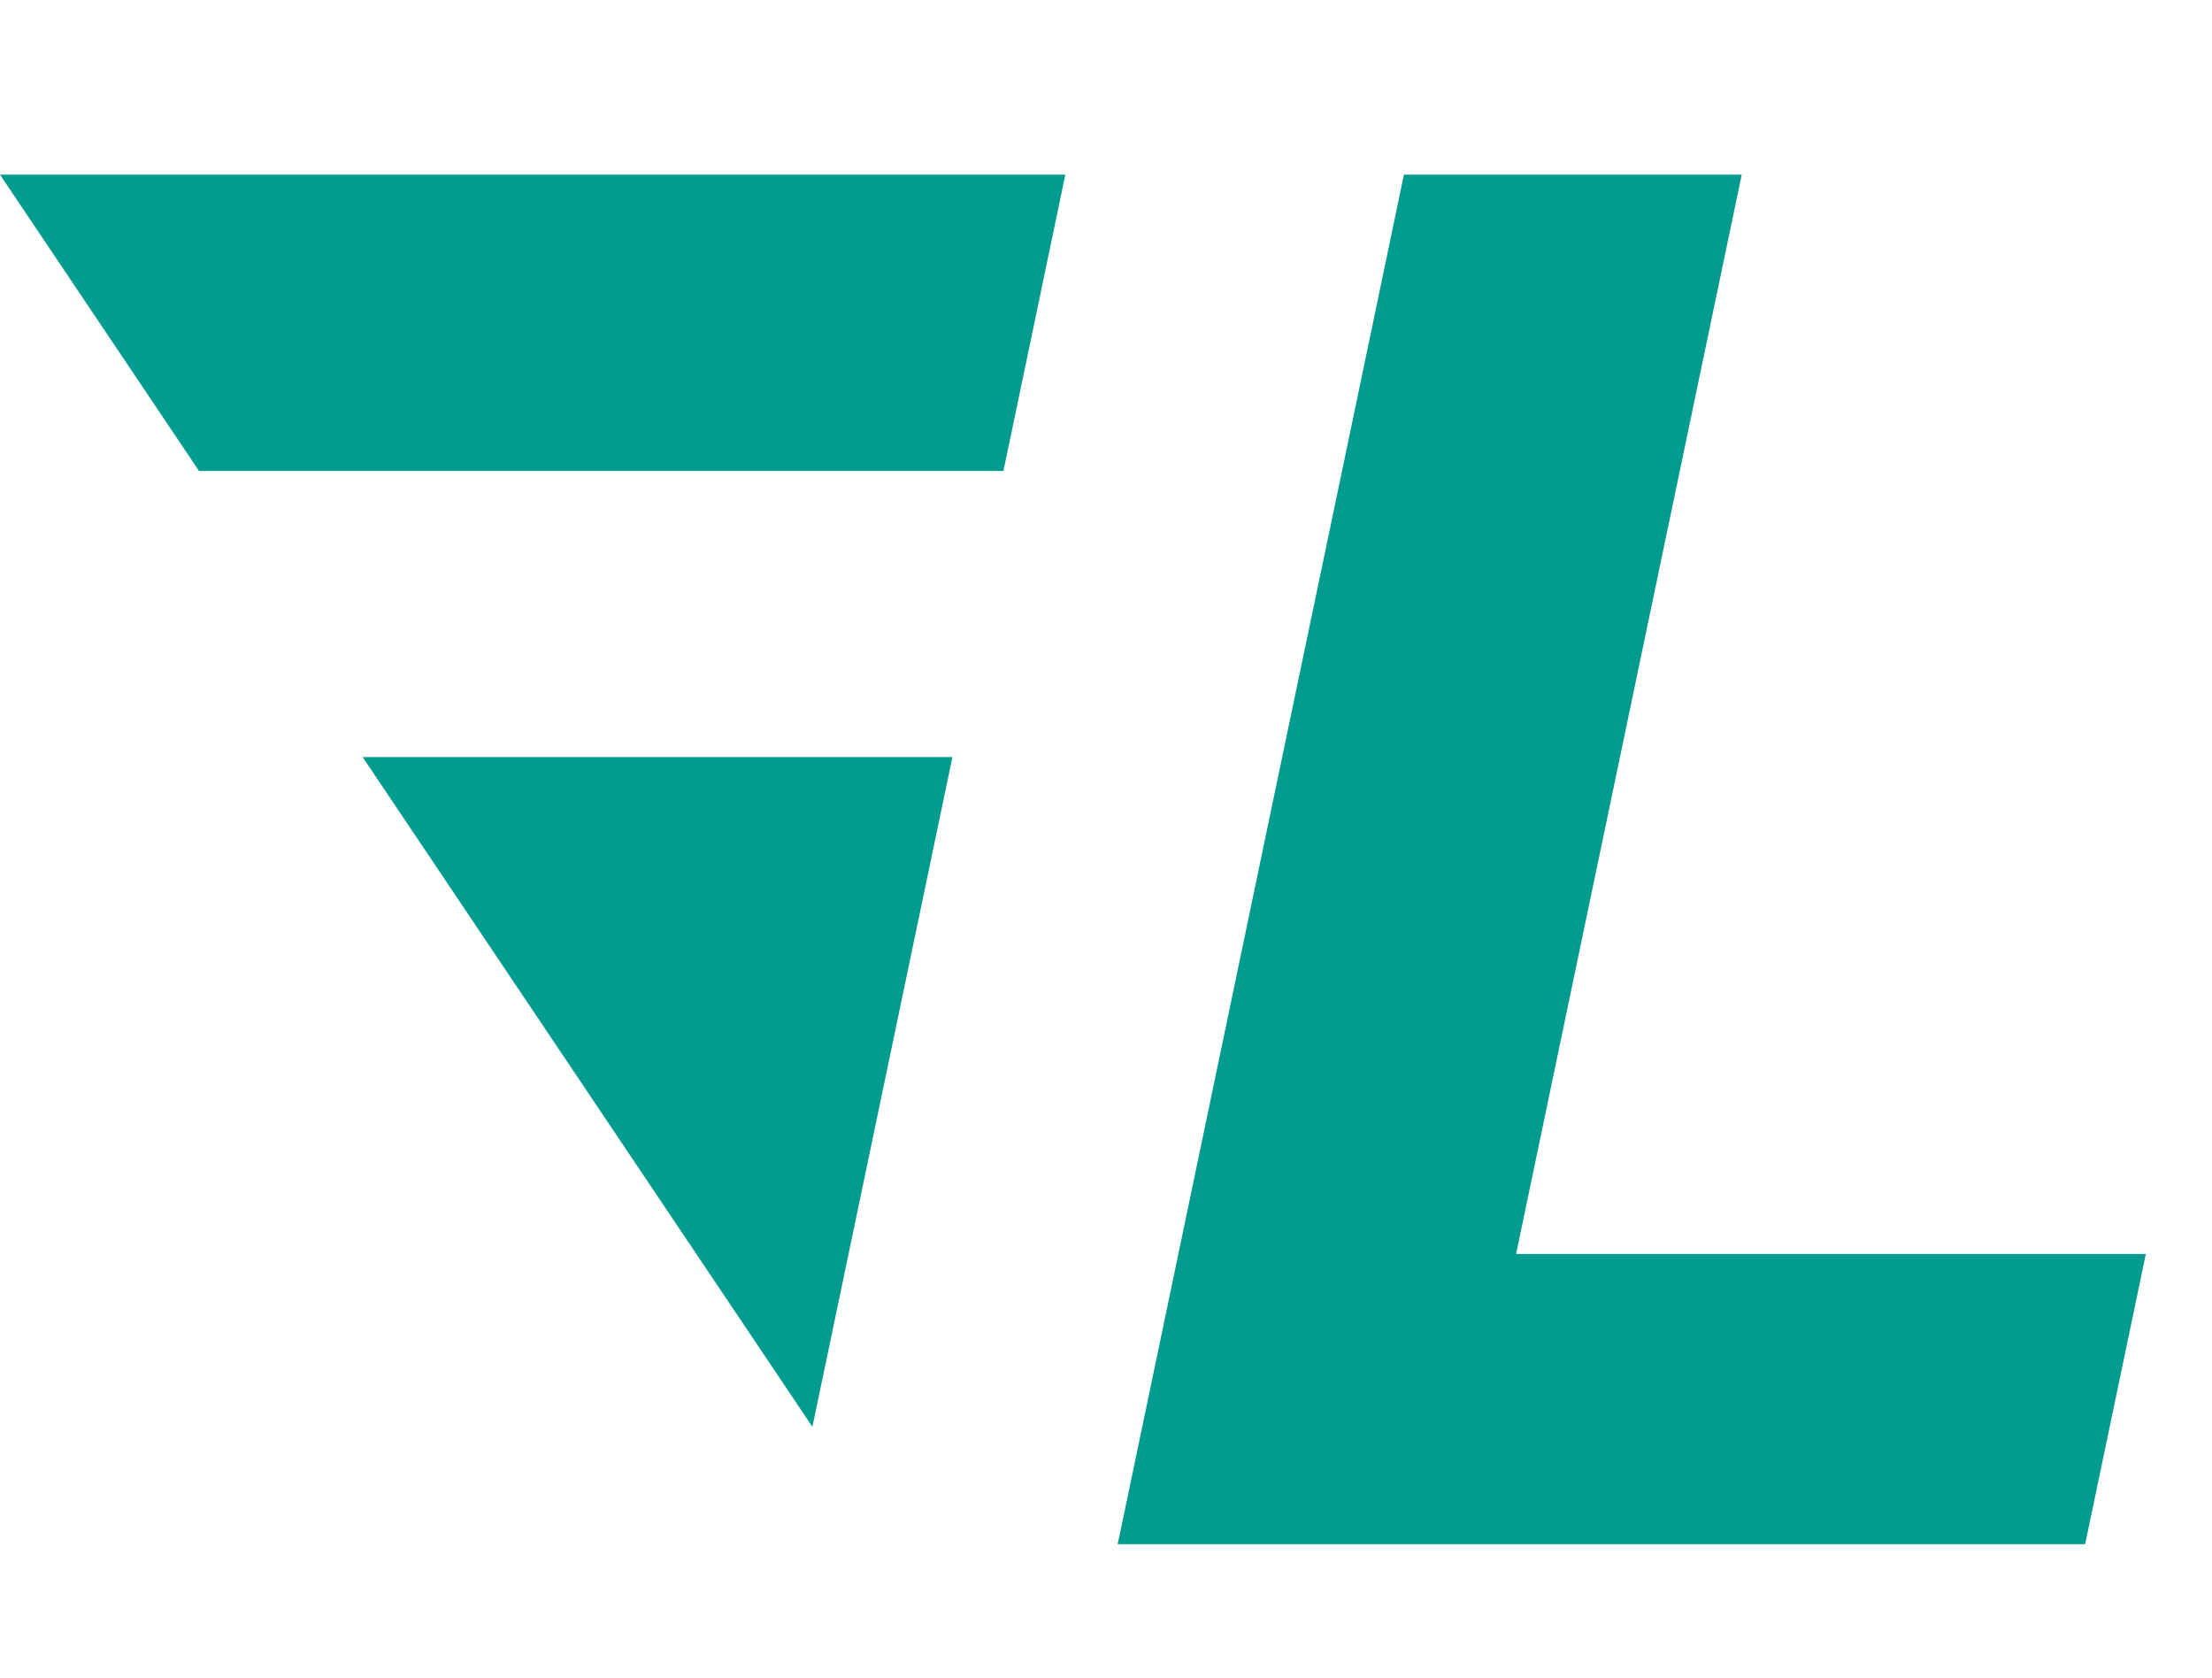
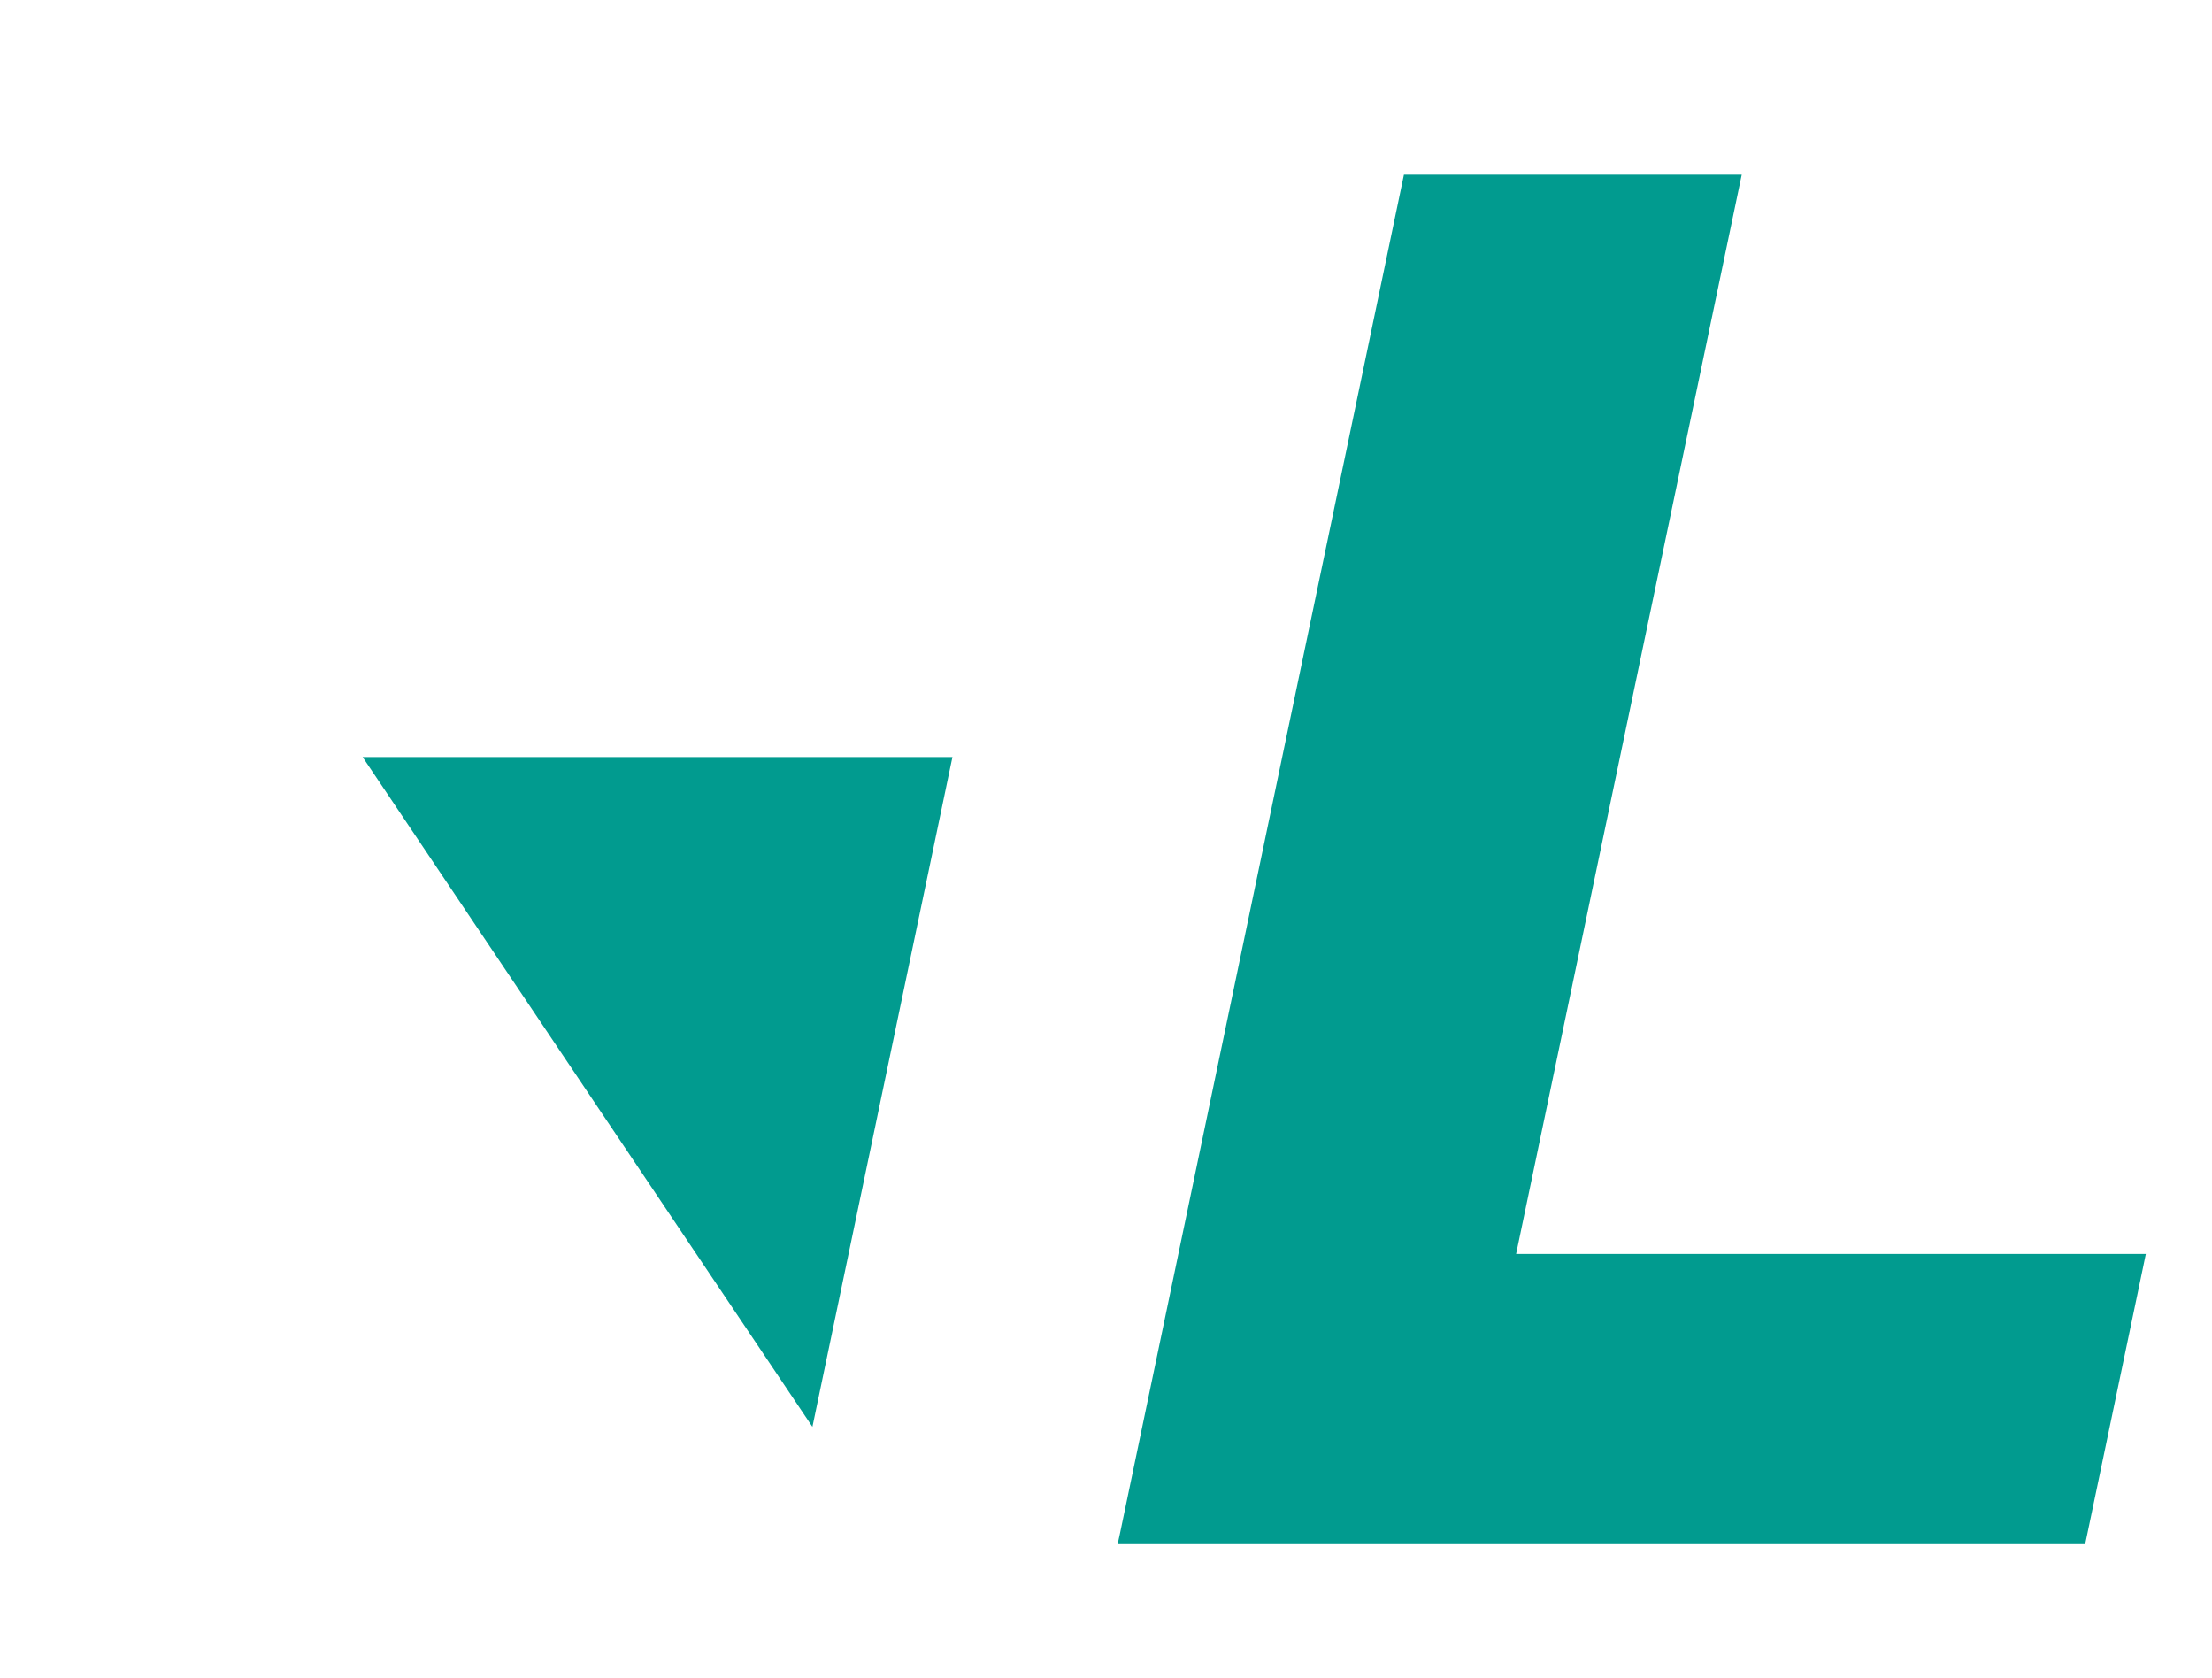
<svg xmlns="http://www.w3.org/2000/svg" width="224.6" height="170.36" version="1.1" viewBox="0 0 224.6 170.36" xml:space="preserve">
  <style type="text/css">
	.st0{fill:#019B8F;}
	.st1{font-family:'GothamNarrow-Black';}
	.st2{font-size:65.502px;}
	.st3{letter-spacing:12.4;}
	.st4{font-family:'GothamNarrow-Bold';}
	.st5{font-size:19.147px;}
	.st6{letter-spacing:1;}
</style>
  <polygon class="st0" transform="translate(-283.42 -523.06)" points="451 540.79 425.97 540.79 420.32 567.84 414.39 596.18 397.12 678.81 396.9 679.81 495.14 679.81 495.35 678.81 501.01 651.75 501.3 650.35 437.36 650.35 460.27 540.79" />
  <g transform="translate(-283.42 -523.06)">
    <polygon class="st0" points="365.91 667.9 380.01 600.47 380.13 599.91 320.24 599.91" />
-     <polygon class="st0" points="385.94 567.84 391.59 540.79 283.42 540.79 303.63 570.87 385.3 570.87" />
  </g>
</svg>